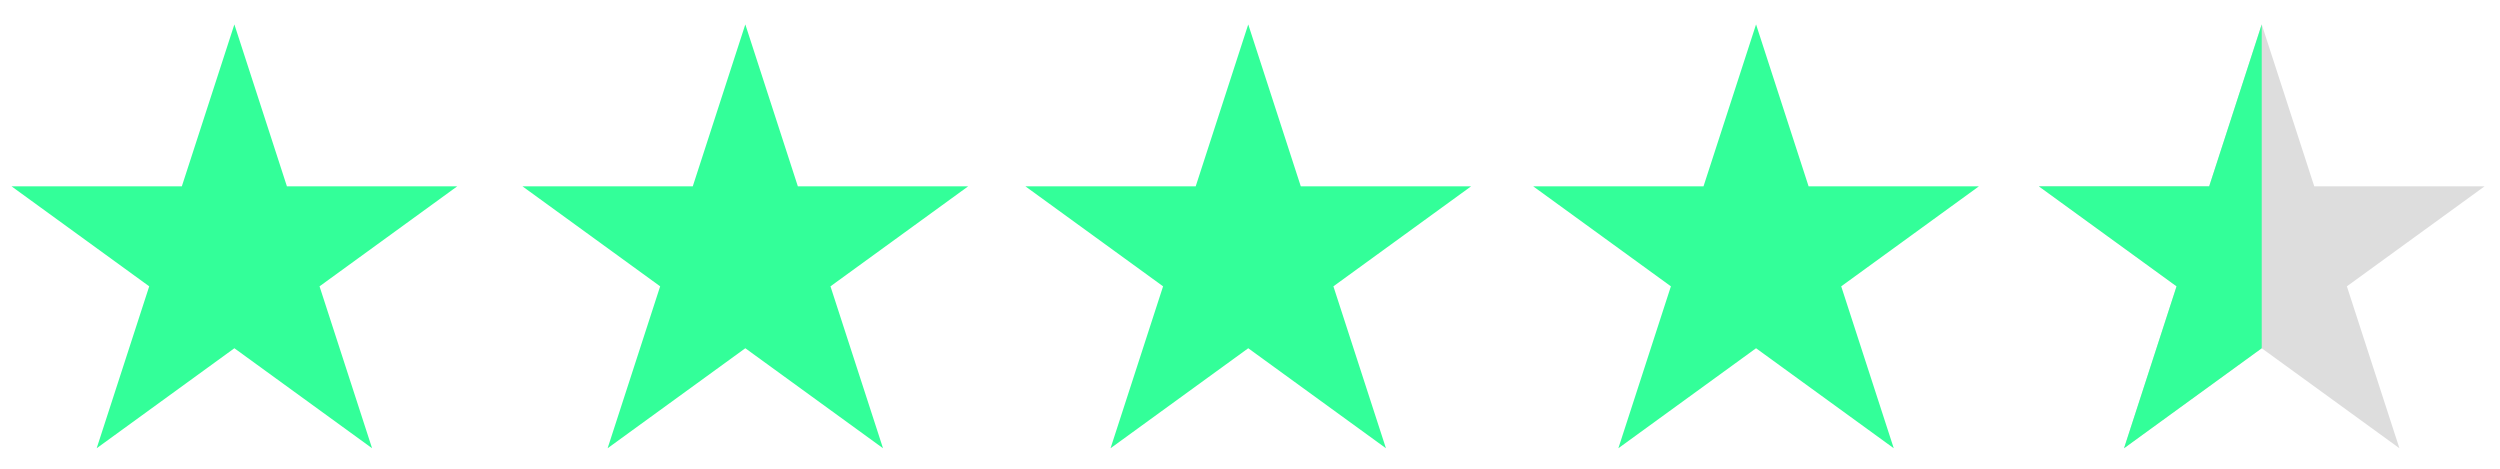
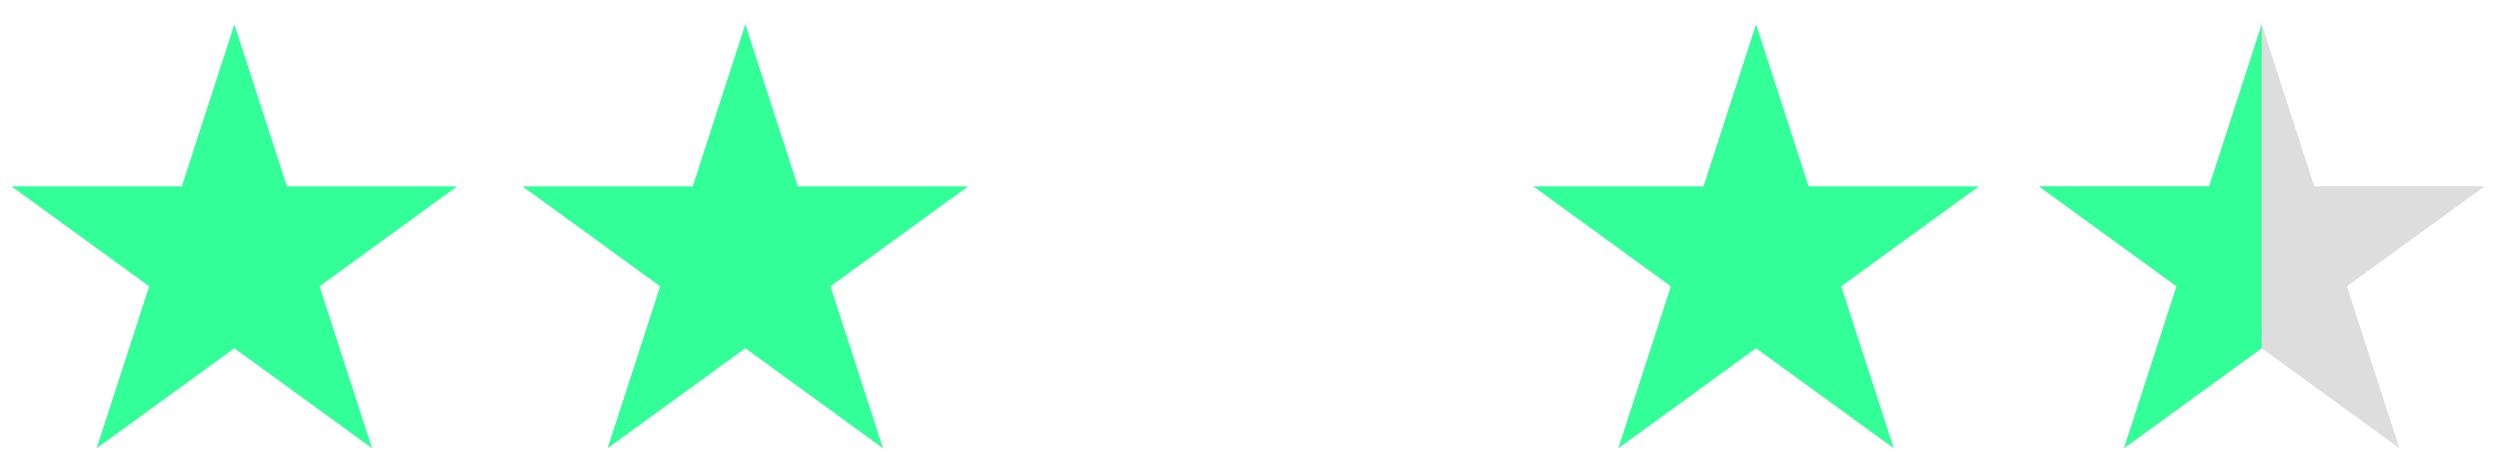
<svg xmlns="http://www.w3.org/2000/svg" width="512" height="96" viewBox="0 0 512 96" fill="none">
  <path d="M48 5L58.76 38.16H93.64L65.44 58.64L76.2 91.8L48 71.32L19.8 91.8L30.56 58.64L2.36 38.16H37.24L48 5Z" fill="#33FF99" />
  <path d="M152.64 5L163.4 38.16H198.28L170.08 58.64L180.84 91.8L152.64 71.32L124.44 91.8L135.2 58.64L107 38.16H141.88L152.64 5Z" fill="#33FF99" />
-   <path d="M255.64 5L266.4 38.16H301.28L273.08 58.64L283.84 91.8L255.64 71.32L227.44 91.8L238.2 58.64L210 38.16H244.88L255.64 5Z" fill="#33FF99" />
  <path d="M359.64 5L370.4 38.16H405.28L377.08 58.64L387.84 91.8L359.64 71.32L331.44 91.8L342.2 58.64L314 38.16H348.88L359.64 5Z" fill="#33FF99" />
  <path d="M463.2 5L473.96 38.16H508.84L480.64 58.64L491.4 91.8L463.2 71.32L435 91.8L445.76 58.64L417.56 38.16H452.44L463.2 5Z" fill="#DDDDDD" />
  <path d="M463.2 5V71.32L435 91.8L445.76 58.64L417.56 38.16H452.44L463.2 5Z" fill="#33FF99" />
</svg>